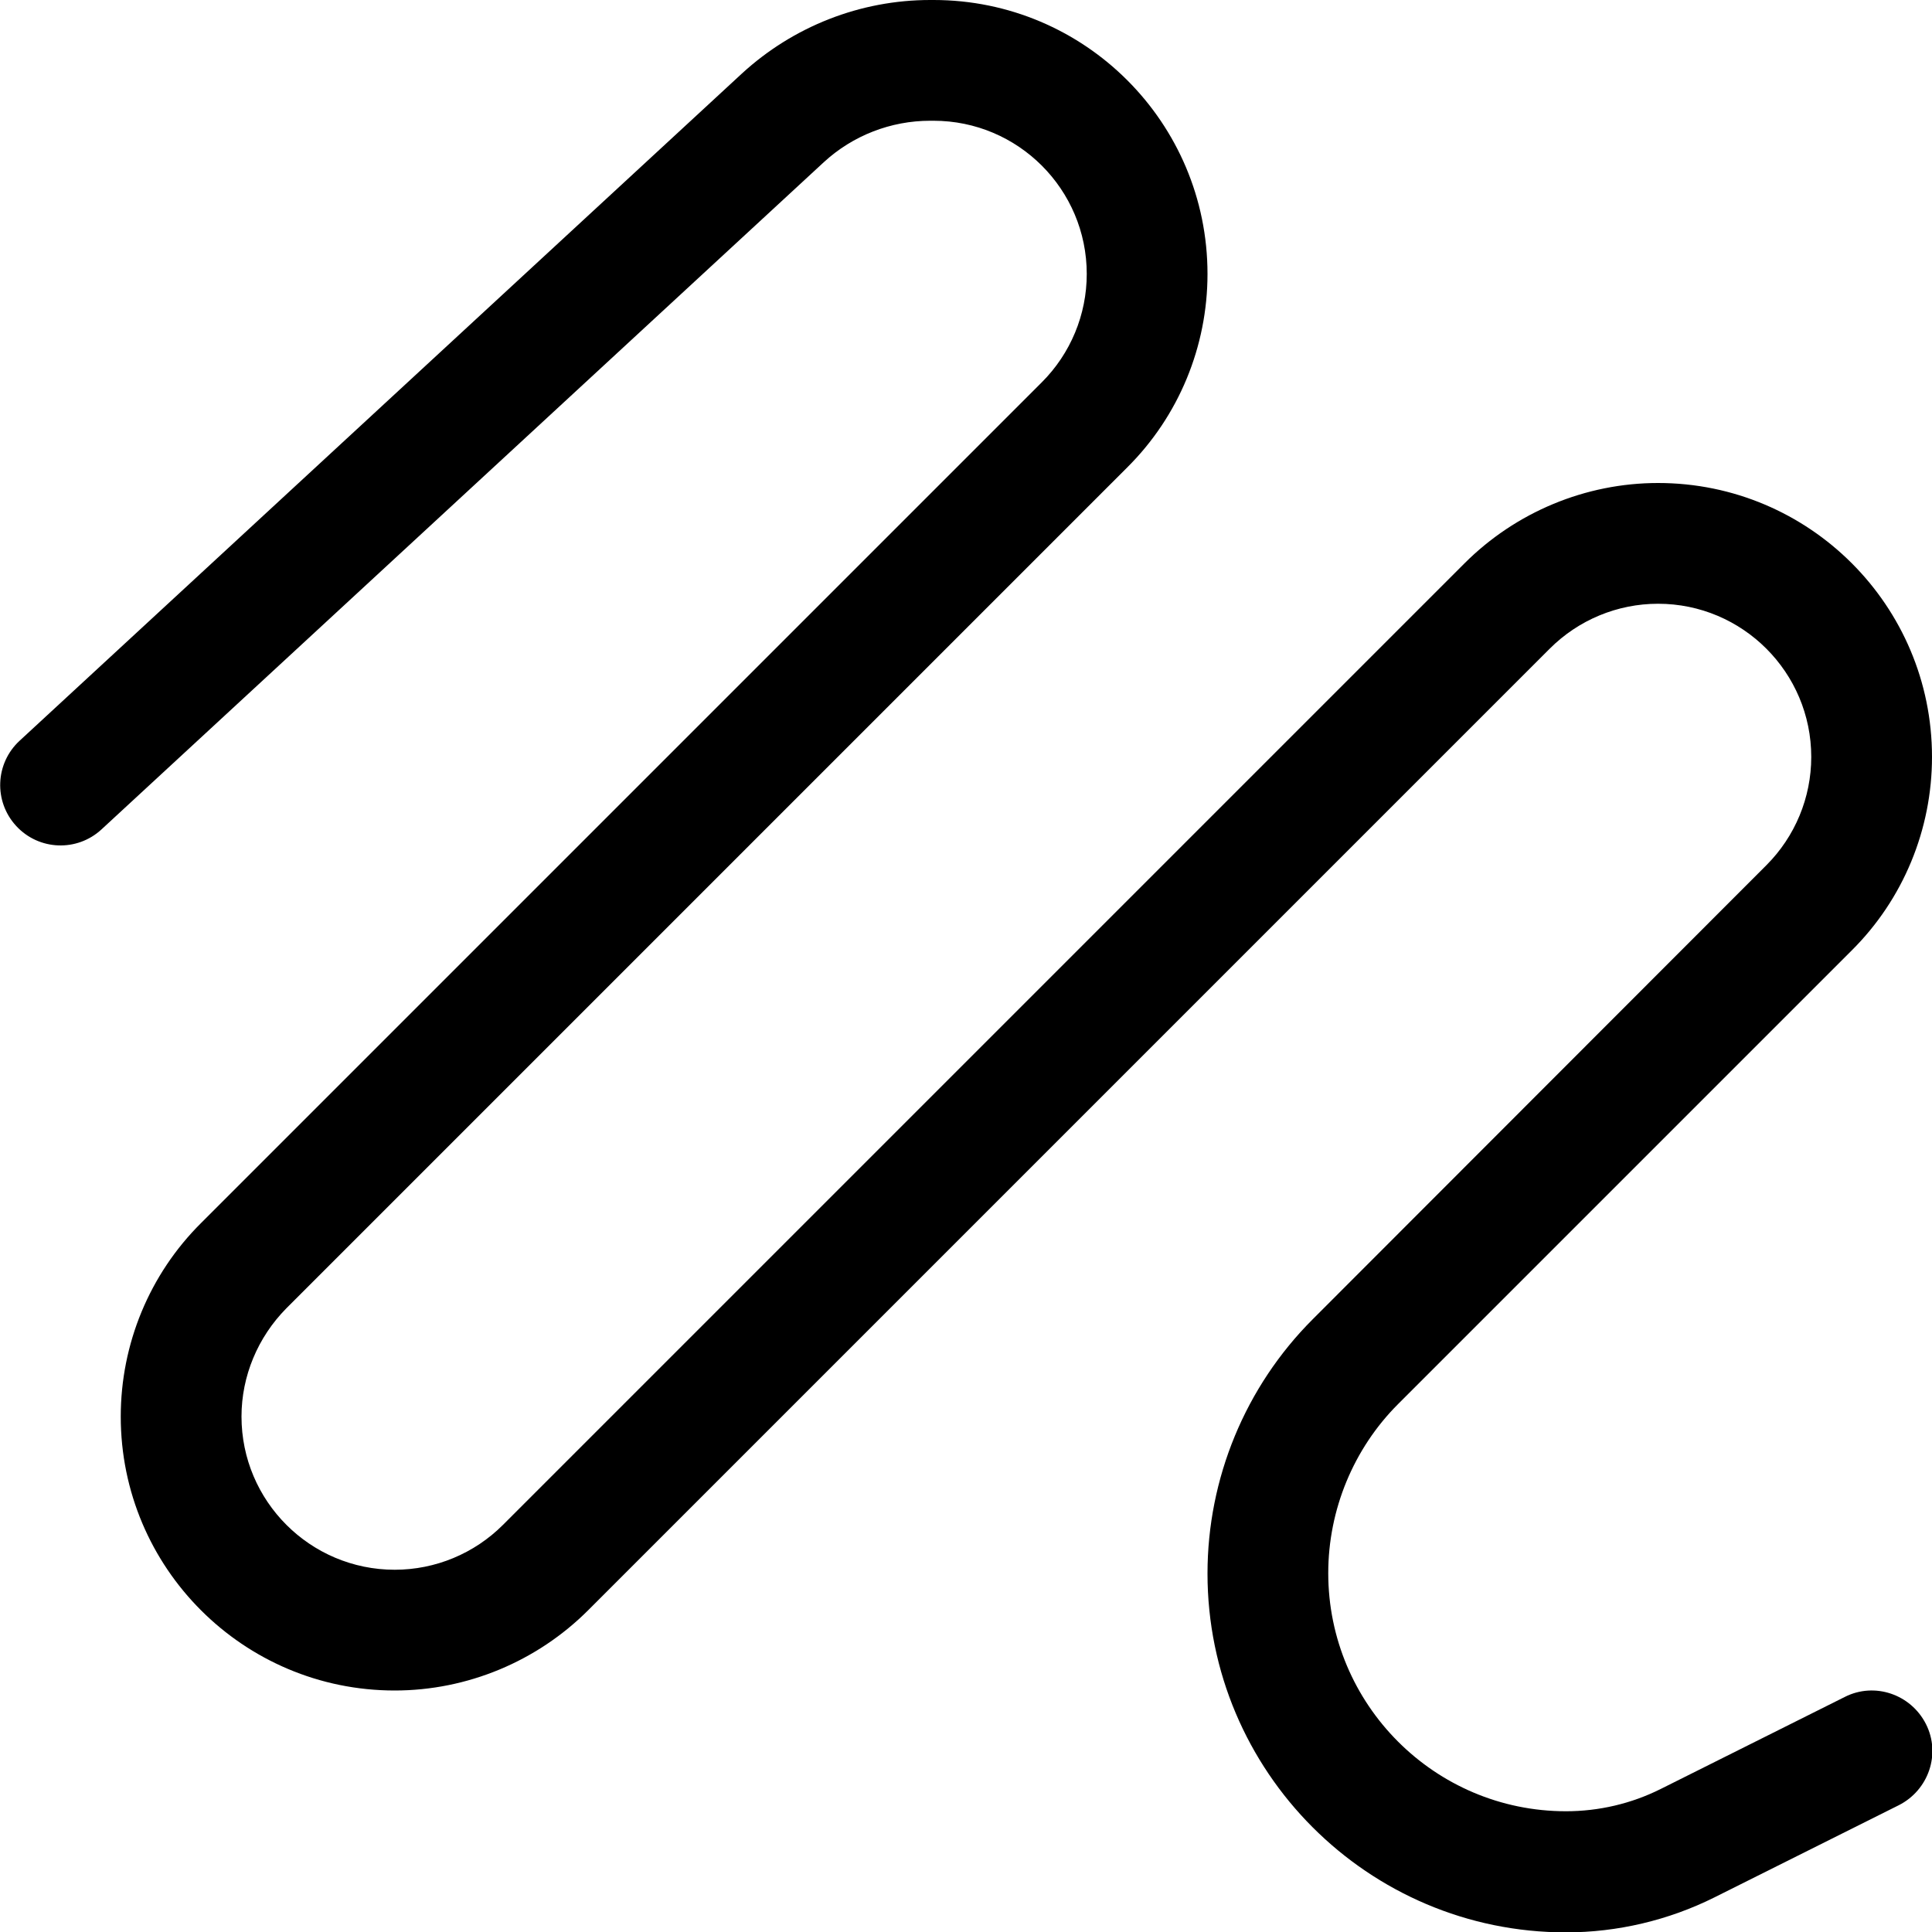
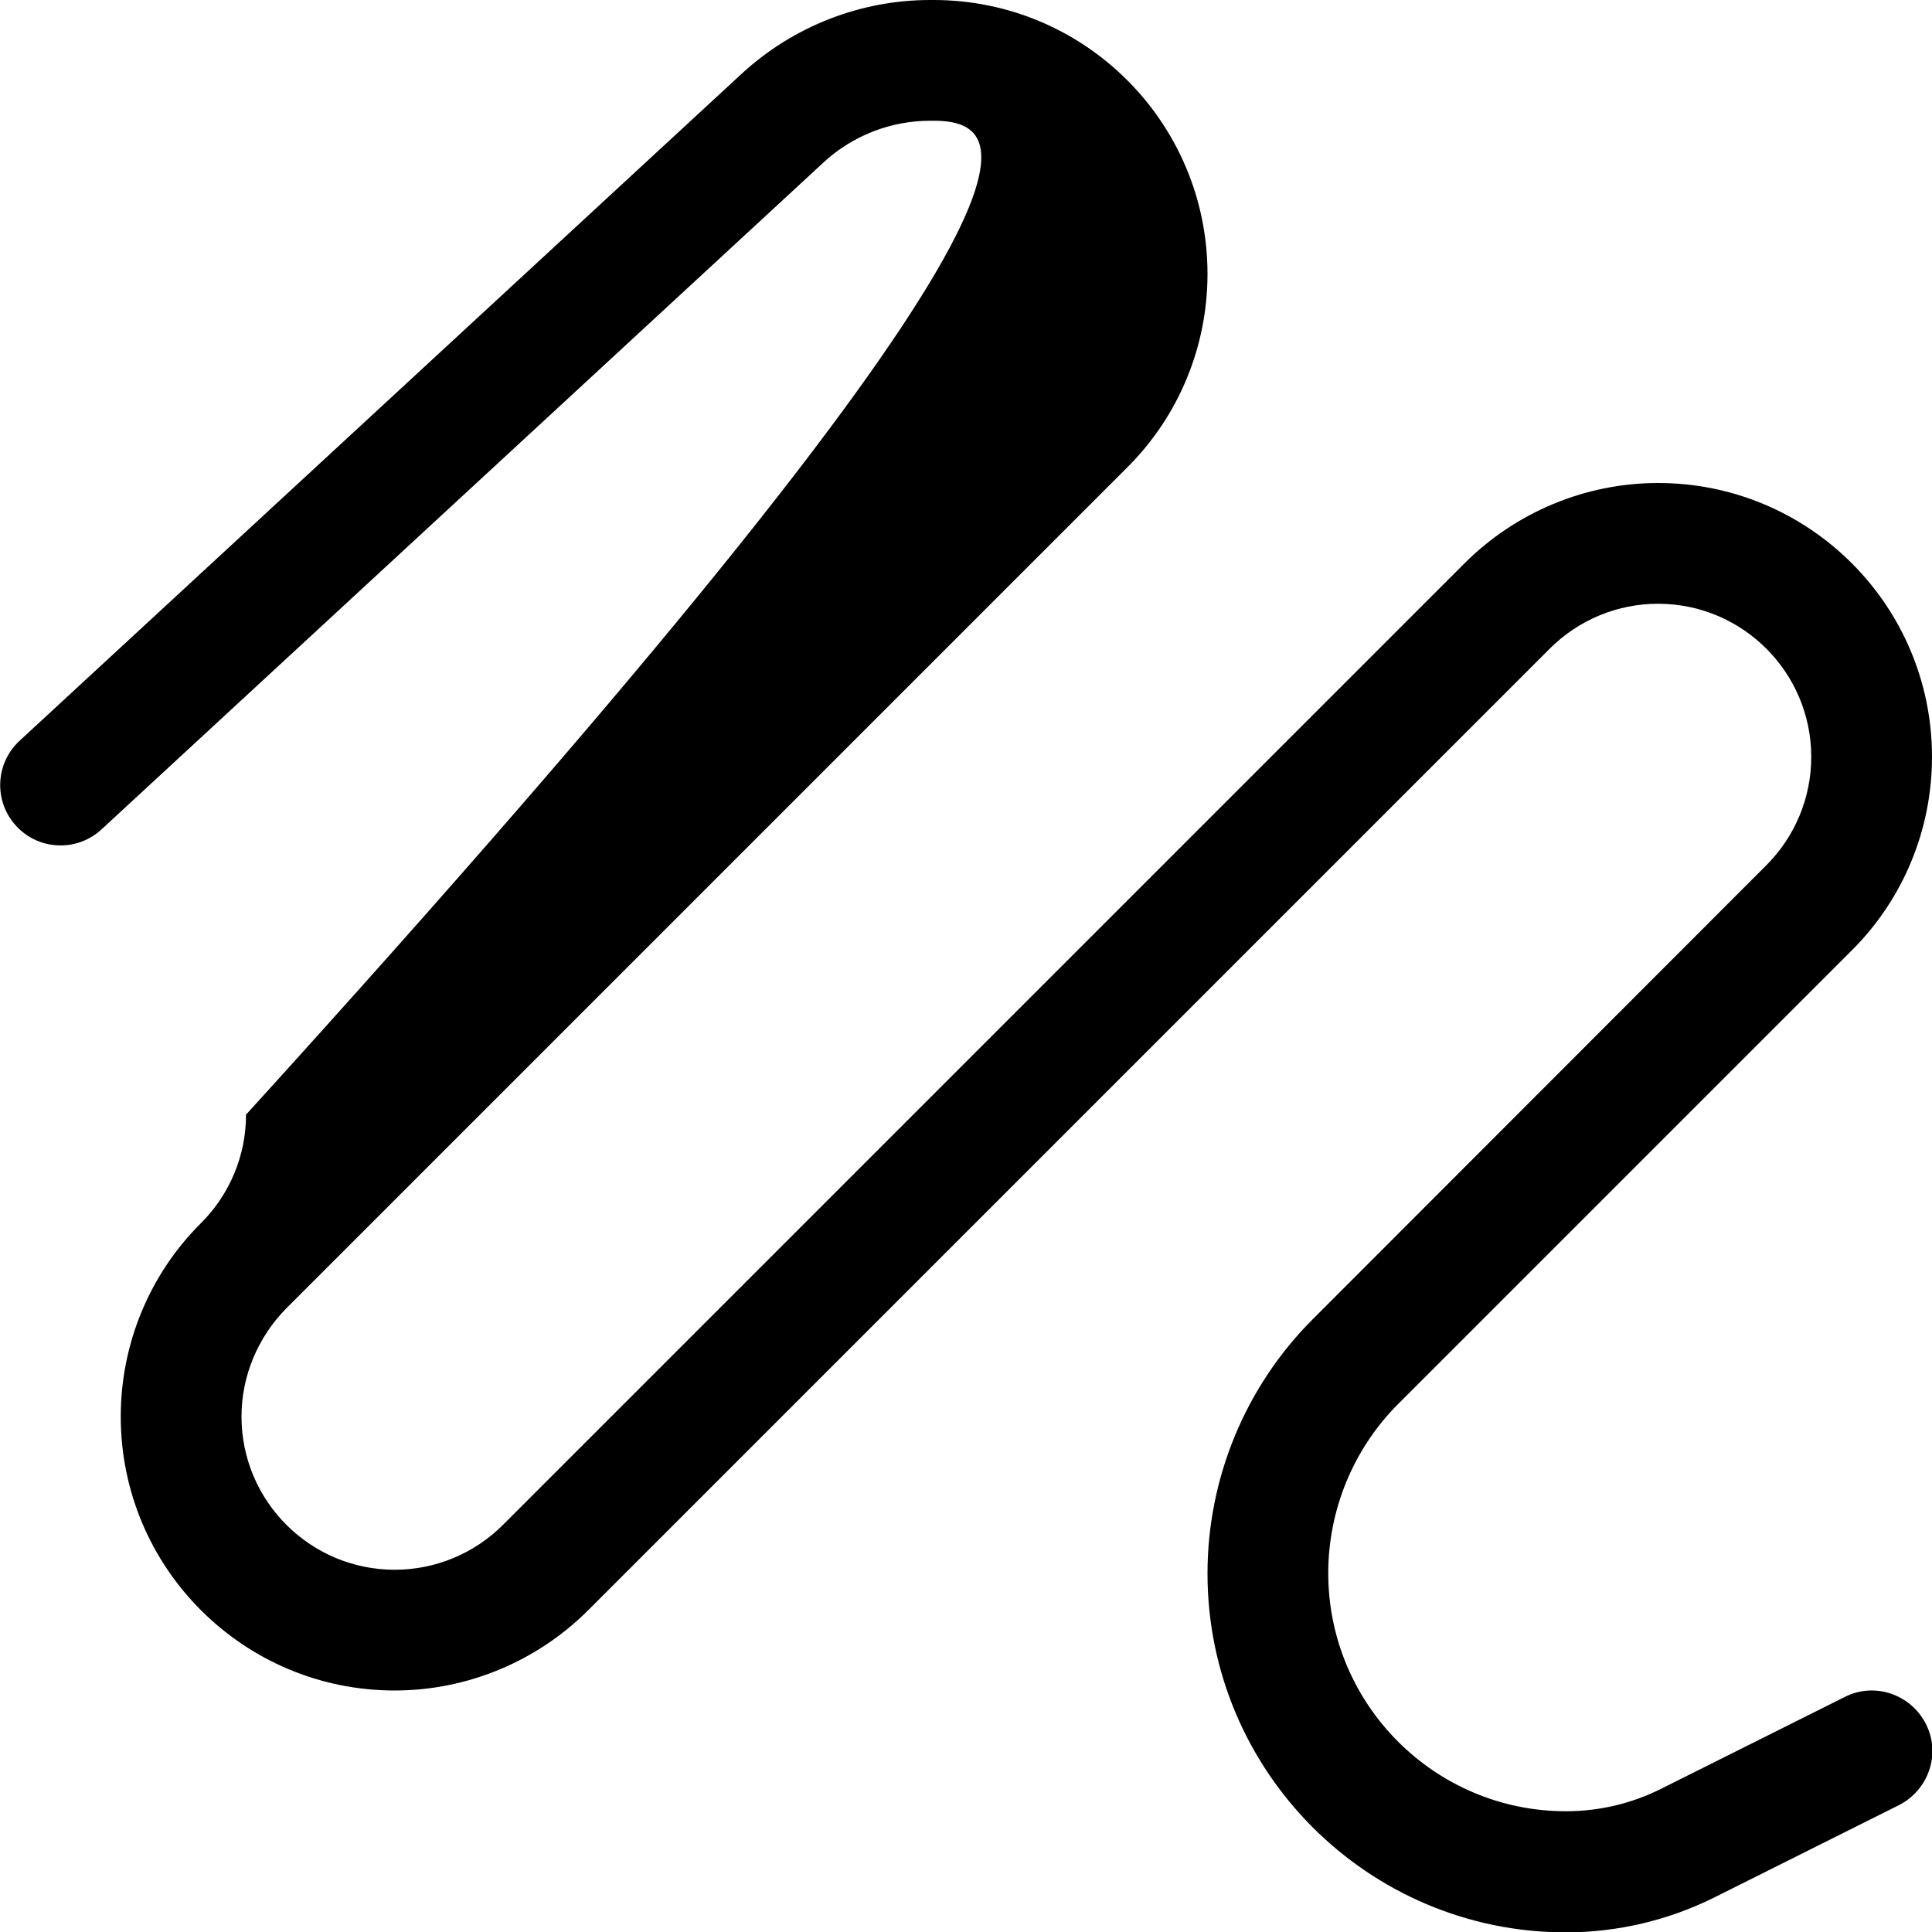
<svg xmlns="http://www.w3.org/2000/svg" viewBox="0 0 512 512">
-   <path d="M196.6 19.5C210.2 7 228 0 246.5 0h.9C287.5 0 320 32.5 320 72.6c0 19.2-7.6 37.7-21.3 51.3L75.9 346.7C68.3 354.4 64 364.7 64 375.4c0 22.4 18.2 40.6 40.6 40.6c10.8 0 21.1-4.3 28.7-11.9L388.1 149.3c13.6-13.6 32.1-21.3 51.3-21.3c40.1 0 72.6 32.5 72.6 72.6c0 19.2-7.6 37.7-21.3 51.3L370.5 372.1c-11.8 11.8-18.5 28-18.5 44.8c0 34.8 28.2 63.1 63 63.1c8.7 0 17.3-2 25.1-5.9l48.8-24.4c7.9-4 17.5-.7 21.5 7.2s.7 17.5-7.2 21.5l-48.8 24.4c-12.2 6.1-25.8 9.3-39.4 9.3c-52.5 0-95-42.7-95-95.1c0-25.2 10-49.5 27.9-67.4L468.1 229.3c7.6-7.6 11.9-17.9 11.9-28.7c0-22.4-18.2-40.6-40.6-40.6c-10.8 0-21.1 4.3-28.7 11.9L155.9 426.7c-13.6 13.6-32.1 21.3-51.3 21.3C64.5 448 32 415.5 32 375.4c0-19.2 7.6-37.7 21.3-51.3L276.1 101.3c7.6-7.6 11.9-17.9 11.9-28.7C288 50.2 269.8 32 247.4 32h-.9c-10.4 0-20.5 3.9-28.2 11L26.9 219.8c-6.5 6-16.6 5.6-22.6-.9s-5.6-16.6 .9-22.6L196.6 19.5z" />
+   <path d="M196.6 19.5C210.2 7 228 0 246.5 0h.9C287.5 0 320 32.5 320 72.6c0 19.2-7.6 37.7-21.3 51.3L75.9 346.7C68.3 354.4 64 364.7 64 375.4c0 22.4 18.2 40.6 40.6 40.6c10.8 0 21.1-4.3 28.7-11.9L388.1 149.3c13.6-13.6 32.1-21.3 51.3-21.3c40.1 0 72.6 32.5 72.6 72.6c0 19.2-7.6 37.7-21.3 51.3L370.5 372.1c-11.8 11.8-18.5 28-18.5 44.8c0 34.8 28.2 63.1 63 63.1c8.7 0 17.3-2 25.1-5.9l48.8-24.4c7.9-4 17.5-.7 21.5 7.2s.7 17.5-7.2 21.5l-48.8 24.4c-12.2 6.1-25.8 9.3-39.4 9.3c-52.5 0-95-42.7-95-95.1c0-25.2 10-49.5 27.9-67.4L468.1 229.3c7.6-7.6 11.9-17.9 11.9-28.7c0-22.4-18.2-40.6-40.6-40.6c-10.8 0-21.1 4.3-28.7 11.9L155.9 426.7c-13.6 13.6-32.1 21.3-51.3 21.3C64.5 448 32 415.5 32 375.4c0-19.2 7.6-37.7 21.3-51.3c7.6-7.6 11.9-17.9 11.9-28.7C288 50.2 269.8 32 247.4 32h-.9c-10.4 0-20.5 3.9-28.2 11L26.9 219.8c-6.5 6-16.6 5.6-22.6-.9s-5.6-16.6 .9-22.6L196.6 19.5z" />
</svg>